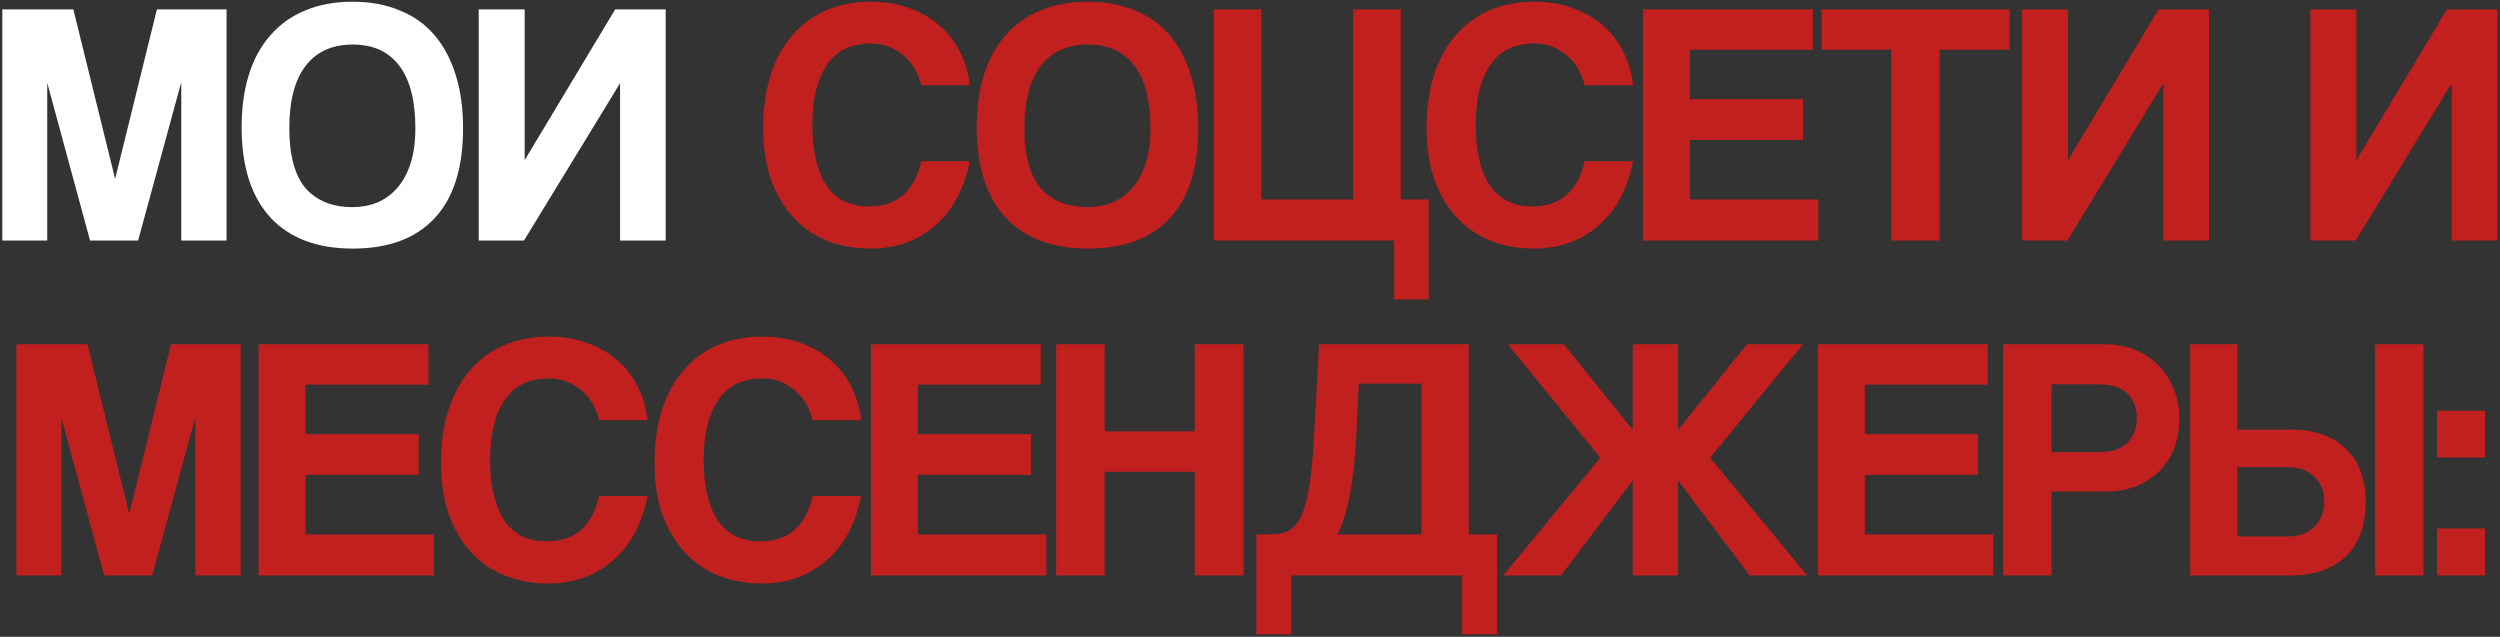
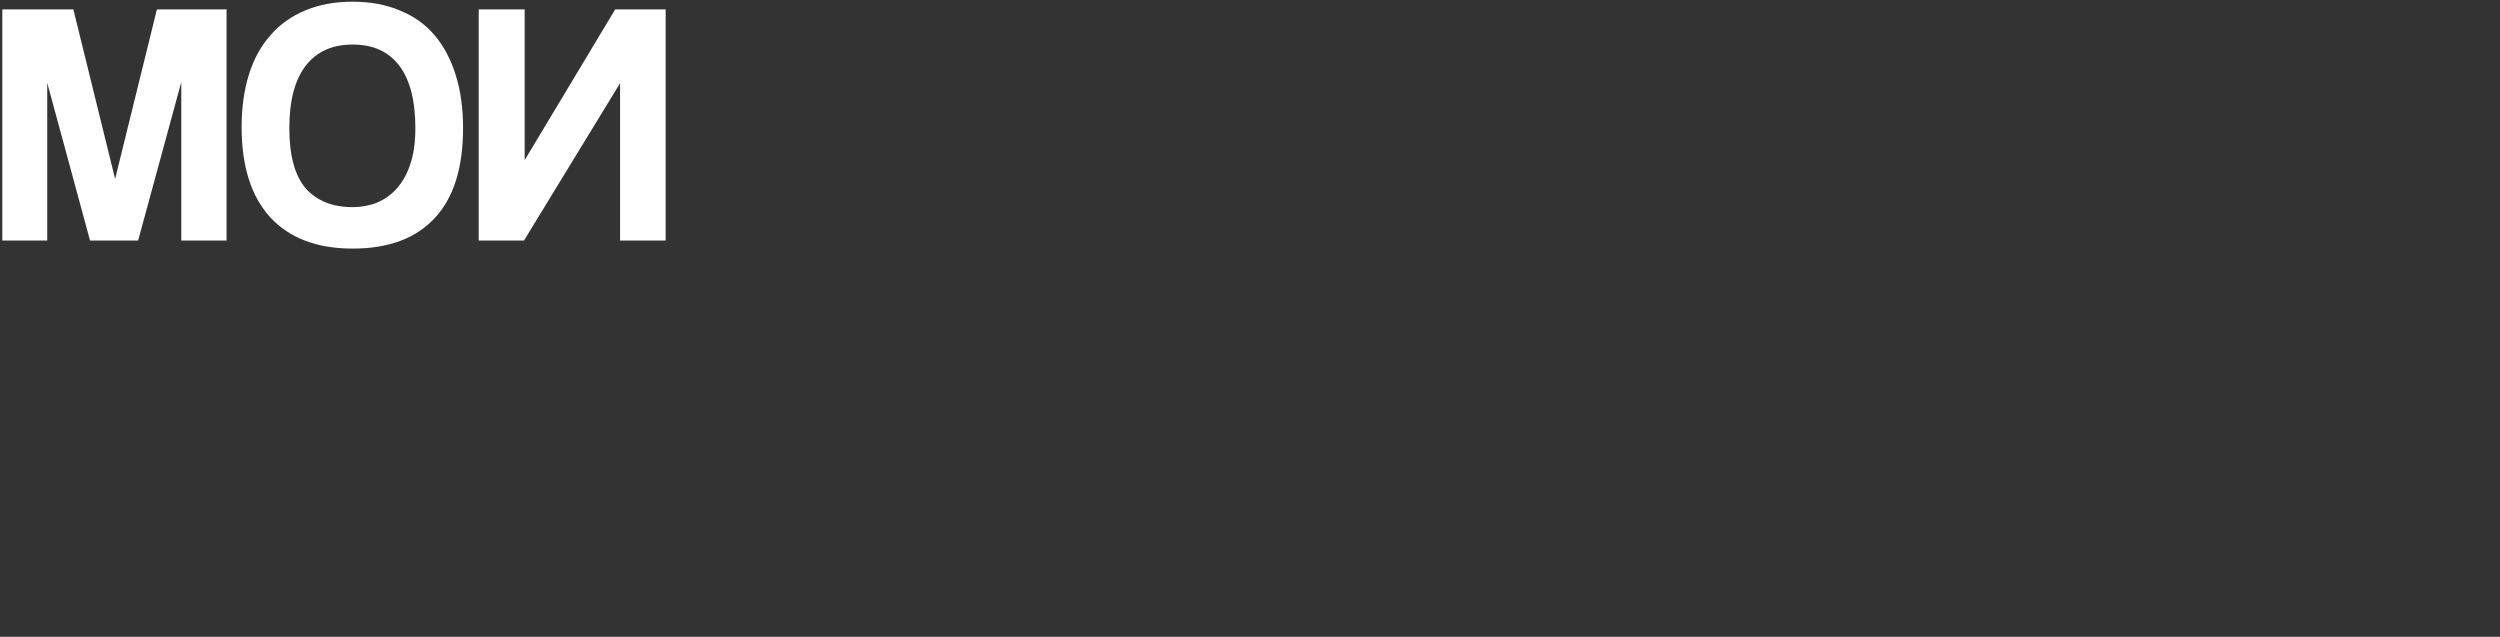
<svg xmlns="http://www.w3.org/2000/svg" width="530" height="135" viewBox="0 0 530 135" fill="none">
  <rect x="0" y="0" width="530" height="135" fill="#333333" stroke="none" />
  <path d="M38.431 51V17.415L29.278 51H19.092L10.013 17.562V51H0.491V1.987H15.549L24.406 37.935L33.264 1.987H48.027V51H38.431ZM74.771 43.914C76.592 43.914 78.314 43.594 79.938 42.954C81.562 42.265 82.964 41.257 84.145 39.928C85.376 38.55 86.335 36.803 87.024 34.687C87.713 32.571 88.057 30.061 88.057 27.158C88.057 21.351 86.926 16.947 84.662 13.945C82.398 10.944 79.101 9.443 74.771 9.443C70.44 9.443 67.119 10.944 64.806 13.945C62.493 16.947 61.337 21.351 61.337 27.158C61.337 32.965 62.493 37.221 64.806 39.928C67.168 42.585 70.49 43.914 74.771 43.914ZM74.771 52.698C67.193 52.698 61.361 50.483 57.277 46.054C53.242 41.626 51.224 35.253 51.224 26.936C51.224 22.803 51.741 19.088 52.774 15.791C53.808 12.494 55.333 9.713 57.351 7.45C59.368 5.137 61.829 3.39 64.732 2.209C67.635 0.979 70.982 0.363 74.771 0.363C78.511 0.363 81.832 0.979 84.736 2.209C87.688 3.39 90.149 5.137 92.117 7.45C94.086 9.762 95.587 12.592 96.62 15.938C97.653 19.235 98.17 22.975 98.17 27.158C98.17 35.622 96.152 41.995 92.117 46.276C88.131 50.557 82.349 52.698 74.771 52.698ZM101.486 51V1.987H111.229V33.949L130.421 1.987H141.124V51H131.454V17.636L111.082 51H101.486Z" fill="white" />
-   <path d="M205.573 34.17C205.032 36.975 204.171 39.51 202.99 41.773C201.809 44.037 200.308 45.981 198.487 47.605C196.715 49.228 194.649 50.483 192.287 51.369C189.925 52.255 187.316 52.698 184.462 52.698C181.264 52.698 178.262 52.156 175.457 51.074C172.701 49.991 170.315 48.367 168.297 46.202C166.279 44.037 164.68 41.38 163.499 38.23C162.367 35.032 161.801 31.316 161.801 27.084C161.801 22.951 162.318 19.235 163.351 15.938C164.434 12.592 165.96 9.787 167.928 7.523C169.896 5.211 172.283 3.439 175.088 2.209C177.942 0.979 181.116 0.363 184.61 0.363C187.661 0.363 190.417 0.831 192.877 1.766C195.387 2.652 197.527 3.906 199.299 5.53C201.12 7.105 202.547 8.975 203.58 11.14C204.663 13.306 205.327 15.618 205.573 18.079H195.313C194.624 15.274 193.295 13.109 191.327 11.583C189.359 10.008 187.144 9.221 184.684 9.221C180.403 9.221 177.253 10.771 175.236 13.871C173.218 16.922 172.209 21.13 172.209 26.494C172.209 31.956 173.193 36.212 175.162 39.264C177.179 42.265 180.181 43.766 184.167 43.766C187.218 43.766 189.654 42.954 191.475 41.33C193.345 39.657 194.624 37.27 195.313 34.17H205.573ZM230.617 43.914C232.438 43.914 234.16 43.594 235.784 42.954C237.408 42.265 238.81 41.257 239.991 39.928C241.222 38.55 242.181 36.803 242.87 34.687C243.559 32.571 243.904 30.061 243.904 27.158C243.904 21.351 242.772 16.947 240.508 13.945C238.244 10.944 234.947 9.443 230.617 9.443C226.287 9.443 222.965 10.944 220.652 13.945C218.339 16.947 217.183 21.351 217.183 27.158C217.183 32.965 218.339 37.221 220.652 39.928C223.014 42.585 226.336 43.914 230.617 43.914ZM230.617 52.698C223.039 52.698 217.207 50.483 213.123 46.054C209.088 41.626 207.07 35.253 207.07 26.936C207.07 22.803 207.587 19.088 208.62 15.791C209.654 12.494 211.179 9.713 213.197 7.45C215.214 5.137 217.675 3.39 220.578 2.209C223.482 0.979 226.828 0.363 230.617 0.363C234.357 0.363 237.679 0.979 240.582 2.209C243.534 3.39 245.995 5.137 247.963 7.45C249.932 9.762 251.433 12.592 252.466 15.938C253.499 19.235 254.016 22.975 254.016 27.158C254.016 35.622 251.999 41.995 247.963 46.276C243.977 50.557 238.195 52.698 230.617 52.698ZM295.568 63.475V51H257.332V1.987H267.371V42.29H286.858V1.987H296.97V42.29H302.875V63.475H295.568ZM346.21 34.17C345.668 36.975 344.807 39.51 343.626 41.773C342.445 44.037 340.944 45.981 339.123 47.605C337.352 49.228 335.285 50.483 332.923 51.369C330.561 52.255 327.953 52.698 325.099 52.698C321.9 52.698 318.898 52.156 316.093 51.074C313.338 49.991 310.951 48.367 308.933 46.202C306.916 44.037 305.316 41.38 304.135 38.23C303.004 35.032 302.438 31.316 302.438 27.084C302.438 22.951 302.954 19.235 303.988 15.938C305.07 12.592 306.596 9.787 308.564 7.523C310.533 5.211 312.919 3.439 315.724 2.209C318.578 0.979 321.752 0.363 325.246 0.363C328.297 0.363 331.053 0.831 333.513 1.766C336.023 2.652 338.164 3.906 339.935 5.53C341.756 7.105 343.183 8.975 344.217 11.14C345.299 13.306 345.964 15.618 346.21 18.079H335.949C335.26 15.274 333.932 13.109 331.963 11.583C329.995 10.008 327.781 9.221 325.32 9.221C321.039 9.221 317.889 10.771 315.872 13.871C313.854 16.922 312.846 21.13 312.846 26.494C312.846 31.956 313.83 36.212 315.798 39.264C317.816 42.265 320.817 43.766 324.803 43.766C327.854 43.766 330.29 42.954 332.111 41.33C333.981 39.657 335.26 37.27 335.949 34.17H346.21ZM348.297 51V1.987H384.318V10.55H358.262V21.031H382.252V29.668H358.262V42.29H385.5V51H348.297ZM400.943 51V10.55H386.181V1.987H426.04V10.55H411.204V51H400.943ZM428.676 51V1.987H438.42V33.949L457.611 1.987H468.315V51H458.645V17.636L438.272 51H428.676ZM489.804 51V1.987H499.547V33.949L518.739 1.987H529.442V51H519.772V17.636L499.4 51H489.804ZM41.423 122V88.415L32.27 122H22.083L13.004 88.562V122H3.482V72.987H18.54L27.398 108.935L36.256 72.987H51.019V122H41.423ZM54.806 122V72.987H90.827V81.55H64.771V92.031H88.761V100.668H64.771V113.29H92.008V122H54.806ZM137.273 105.17C136.732 107.975 135.871 110.51 134.69 112.773C133.509 115.037 132.008 116.981 130.187 118.605C128.416 120.228 126.349 121.483 123.987 122.369C121.625 123.255 119.017 123.698 116.162 123.698C112.964 123.698 109.962 123.156 107.157 122.074C104.401 120.991 102.015 119.367 99.997 117.202C97.98 115.037 96.38 112.38 95.199 109.23C94.067 106.032 93.501 102.316 93.501 98.084C93.501 93.951 94.018 90.235 95.052 86.938C96.134 83.592 97.66 80.787 99.628 78.523C101.596 76.21 103.983 74.439 106.788 73.209C109.642 71.978 112.816 71.363 116.31 71.363C119.361 71.363 122.117 71.831 124.577 72.766C127.087 73.652 129.228 74.906 130.999 76.53C132.82 78.105 134.247 79.975 135.28 82.14C136.363 84.305 137.027 86.618 137.273 89.079H127.013C126.324 86.274 124.996 84.109 123.027 82.583C121.059 81.008 118.844 80.221 116.384 80.221C112.103 80.221 108.953 81.771 106.936 84.871C104.918 87.922 103.909 92.13 103.909 97.494C103.909 102.956 104.893 107.213 106.862 110.264C108.879 113.265 111.881 114.766 115.867 114.766C118.918 114.766 121.354 113.954 123.175 112.33C125.045 110.657 126.324 108.271 127.013 105.17H137.273ZM182.542 105.17C182.001 107.975 181.14 110.51 179.959 112.773C178.778 115.037 177.277 116.981 175.456 118.605C173.685 120.228 171.618 121.483 169.256 122.369C166.894 123.255 164.286 123.698 161.431 123.698C158.233 123.698 155.231 123.156 152.426 122.074C149.67 120.991 147.284 119.367 145.266 117.202C143.248 115.037 141.649 112.38 140.468 109.23C139.336 106.032 138.77 102.316 138.77 98.084C138.77 93.951 139.287 90.235 140.32 86.938C141.403 83.592 142.929 80.787 144.897 78.523C146.865 76.21 149.252 74.439 152.057 73.209C154.911 71.978 158.085 71.363 161.579 71.363C164.63 71.363 167.386 71.831 169.846 72.766C172.356 73.652 174.496 74.906 176.268 76.53C178.089 78.105 179.516 79.975 180.549 82.14C181.632 84.305 182.296 86.618 182.542 89.079H172.282C171.593 86.274 170.264 84.109 168.296 82.583C166.328 81.008 164.113 80.221 161.653 80.221C157.372 80.221 154.222 81.771 152.205 84.871C150.187 87.922 149.178 92.13 149.178 97.494C149.178 102.956 150.162 107.213 152.131 110.264C154.148 113.265 157.15 114.766 161.136 114.766C164.187 114.766 166.623 113.954 168.444 112.33C170.314 110.657 171.593 108.271 172.282 105.17H182.542ZM184.63 122V72.987H220.651V81.55H194.595V92.031H218.584V100.668H194.595V113.29H221.832V122H184.63ZM253.294 122V100.003H234.176V122H223.916V72.987H234.176V91.441H253.294V72.987H263.628V122H253.294ZM266.353 134.475V113.29H269.527C270.904 113.29 272.11 113.044 273.143 112.552C274.177 112.06 275.063 111.051 275.801 109.525C276.539 108 277.129 105.859 277.572 103.104C278.015 100.348 278.36 96.682 278.606 92.105L279.639 72.987H311.379V113.29H317.358V134.475H309.977V122H273.734V134.475H266.353ZM288.054 81.328L287.537 92.105C287.291 97.321 286.824 101.652 286.135 105.097C285.446 108.541 284.585 111.272 283.551 113.29H301.341V81.328H288.054ZM370.939 122L355.734 101.849V122H346.138V101.849L330.932 122H318.679L339.273 97.051L319.638 72.987H331.523L346.138 91.146V72.987H355.734V91.146L370.349 72.987H382.233L362.525 97.051L383.119 122H370.939ZM385.384 122V72.987H421.406V81.55H395.349V92.031H419.339V100.668H395.349V113.29H422.587V122H385.384ZM444.674 95.87C447.627 95.87 449.743 95.205 451.022 93.877C452.351 92.499 453.015 90.727 453.015 88.562C453.015 86.495 452.351 84.798 451.022 83.469C449.743 82.14 447.627 81.476 444.674 81.476H434.931V95.87H444.674ZM424.67 122V72.987H446.298C448.709 72.987 450.874 73.406 452.794 74.242C454.713 75.029 456.361 76.161 457.739 77.638C459.117 79.065 460.175 80.738 460.913 82.657C461.651 84.576 462.02 86.643 462.02 88.857C462.02 91.072 461.651 93.139 460.913 95.058C460.175 96.928 459.117 98.552 457.739 99.93C456.361 101.258 454.713 102.316 452.794 103.104C450.874 103.842 448.709 104.211 446.298 104.211H434.931V122H424.67ZM503.517 122V72.987H513.777V122H503.517ZM474.287 99.044V113.733H484.99C487.352 113.733 489.222 113.068 490.6 111.74C492.027 110.362 492.74 108.566 492.74 106.351C492.74 104.186 492.051 102.439 490.674 101.111C489.345 99.733 487.45 99.044 484.99 99.044H474.287ZM485.654 91.072C490.575 91.072 494.438 92.4 497.243 95.058C500.097 97.715 501.524 101.529 501.524 106.499C501.524 111.469 500.097 115.308 497.243 118.014C494.438 120.671 490.575 122 485.654 122H464.322V72.987H474.287V91.072H485.654ZM516.634 122V112.035H526.821V122H516.634ZM516.634 96.977V87.086H526.821V96.977H516.634Z" fill="#C21F1F" />
</svg>